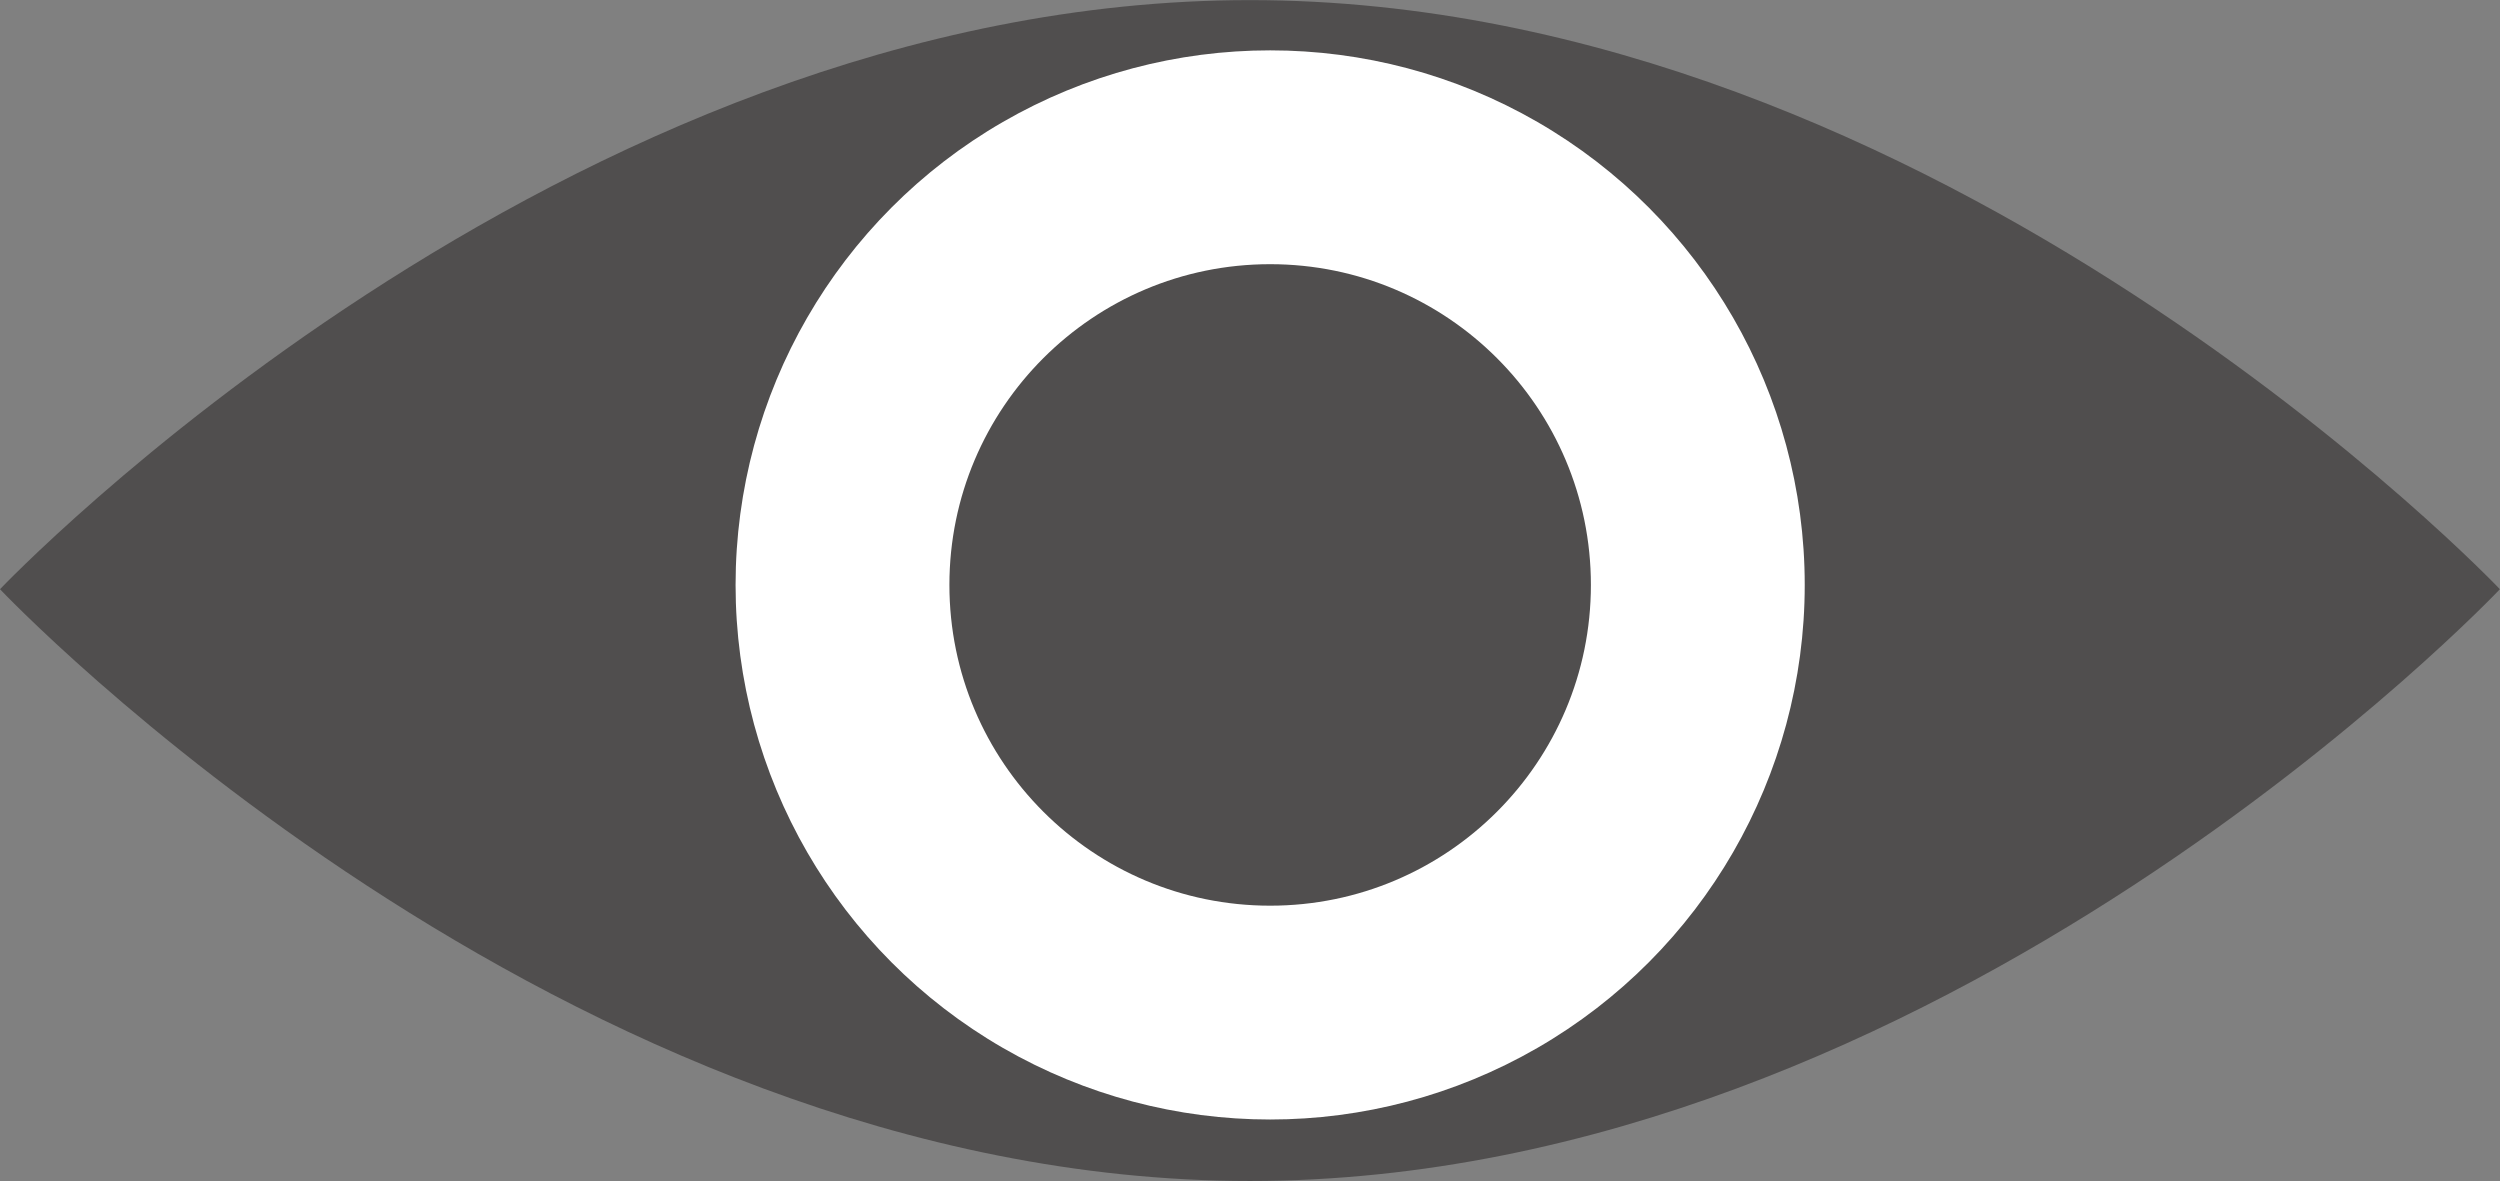
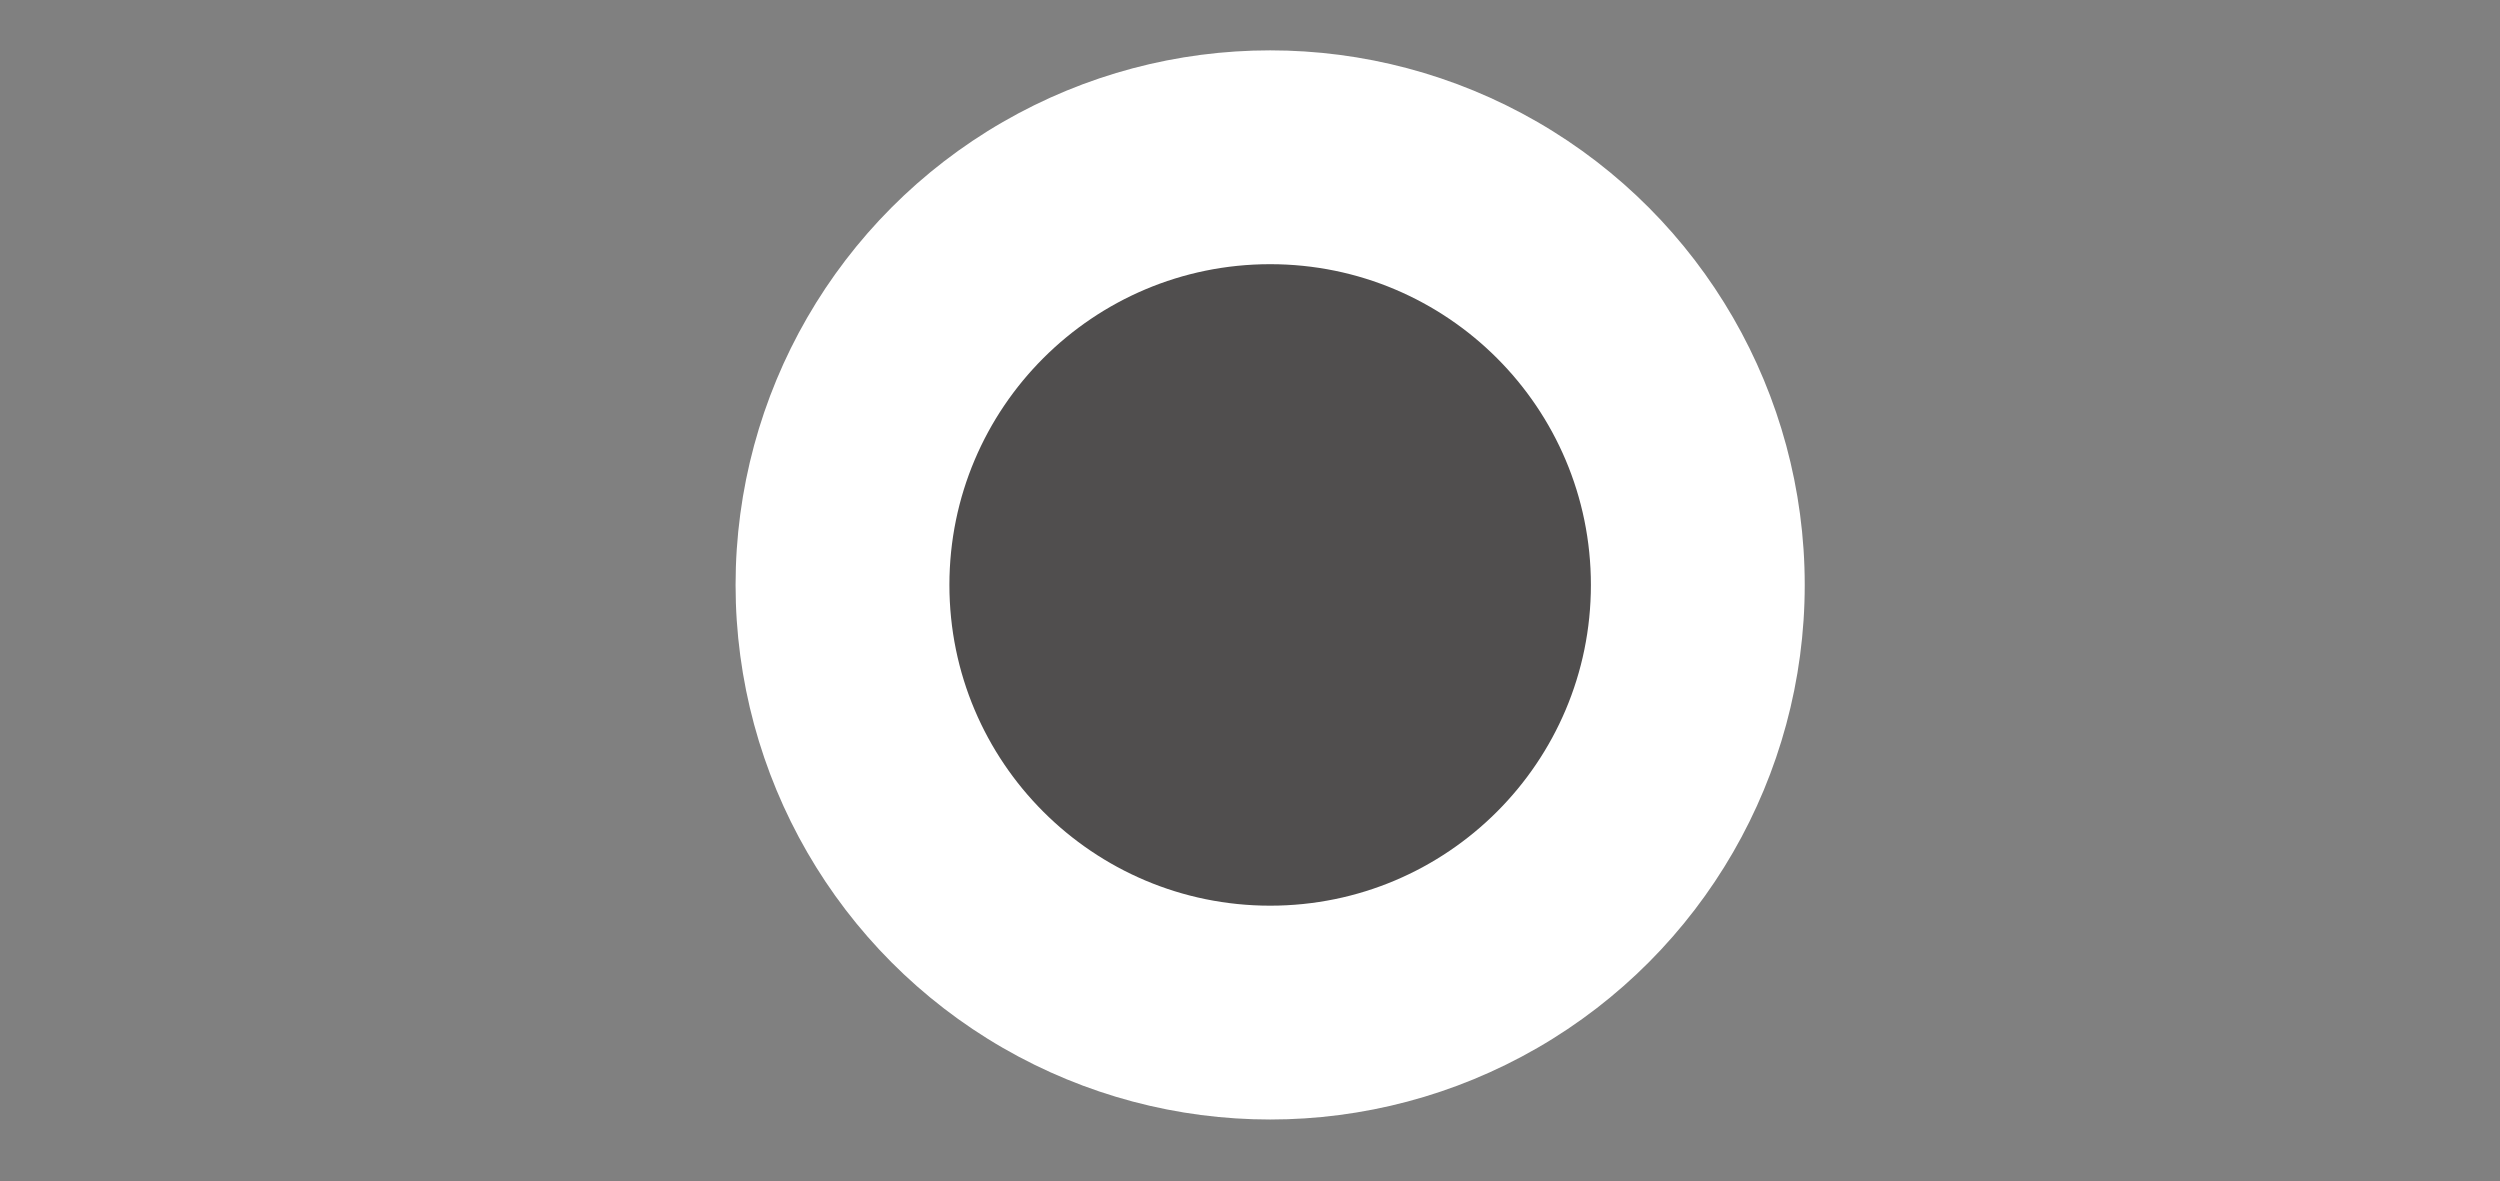
<svg xmlns="http://www.w3.org/2000/svg" width="23.383" height="11.046" viewBox="0 0 23.383 11.046">
  <rect x="0" y="0" width="23.383" height="11.046" fill="#808080" stroke="none" />
  <g id="Group_686" data-name="Group 686" transform="translate(-812.12 -442.529)">
-     <path id="Path_2" data-name="Path 2" d="M5.535,0s5.51,5.234,5.51,11.691-5.51,11.691-5.51,11.691S0,18.148,0,11.691,5.535,0,5.535,0Z" transform="translate(812.12 453.575) rotate(-90)" fill="#504e4e" />
    <circle id="Ellipse_358" data-name="Ellipse 358" cx="5" cy="5" r="5" transform="translate(819 443)" fill="#fff" />
    <circle id="Ellipse_359" data-name="Ellipse 359" cx="3" cy="3" r="3" transform="translate(821 445)" fill="#504e4e" />
  </g>
</svg>